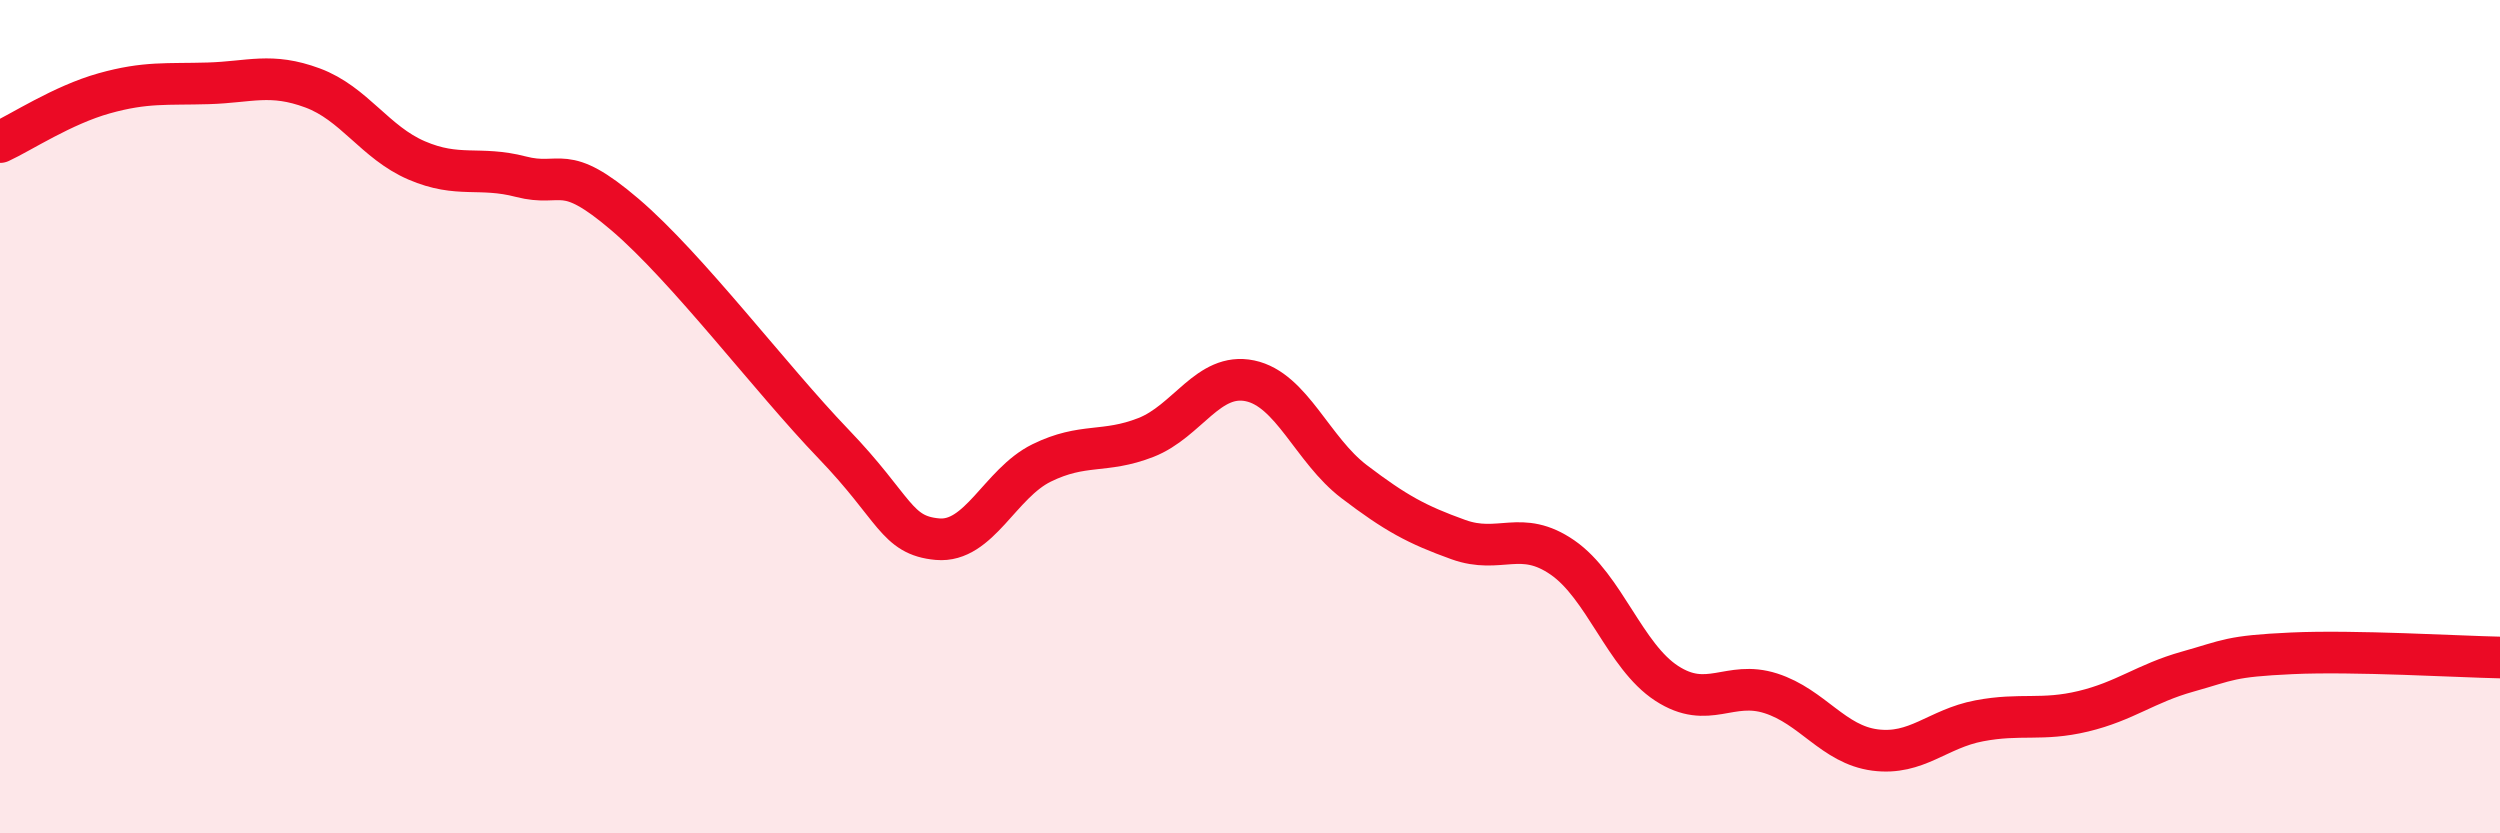
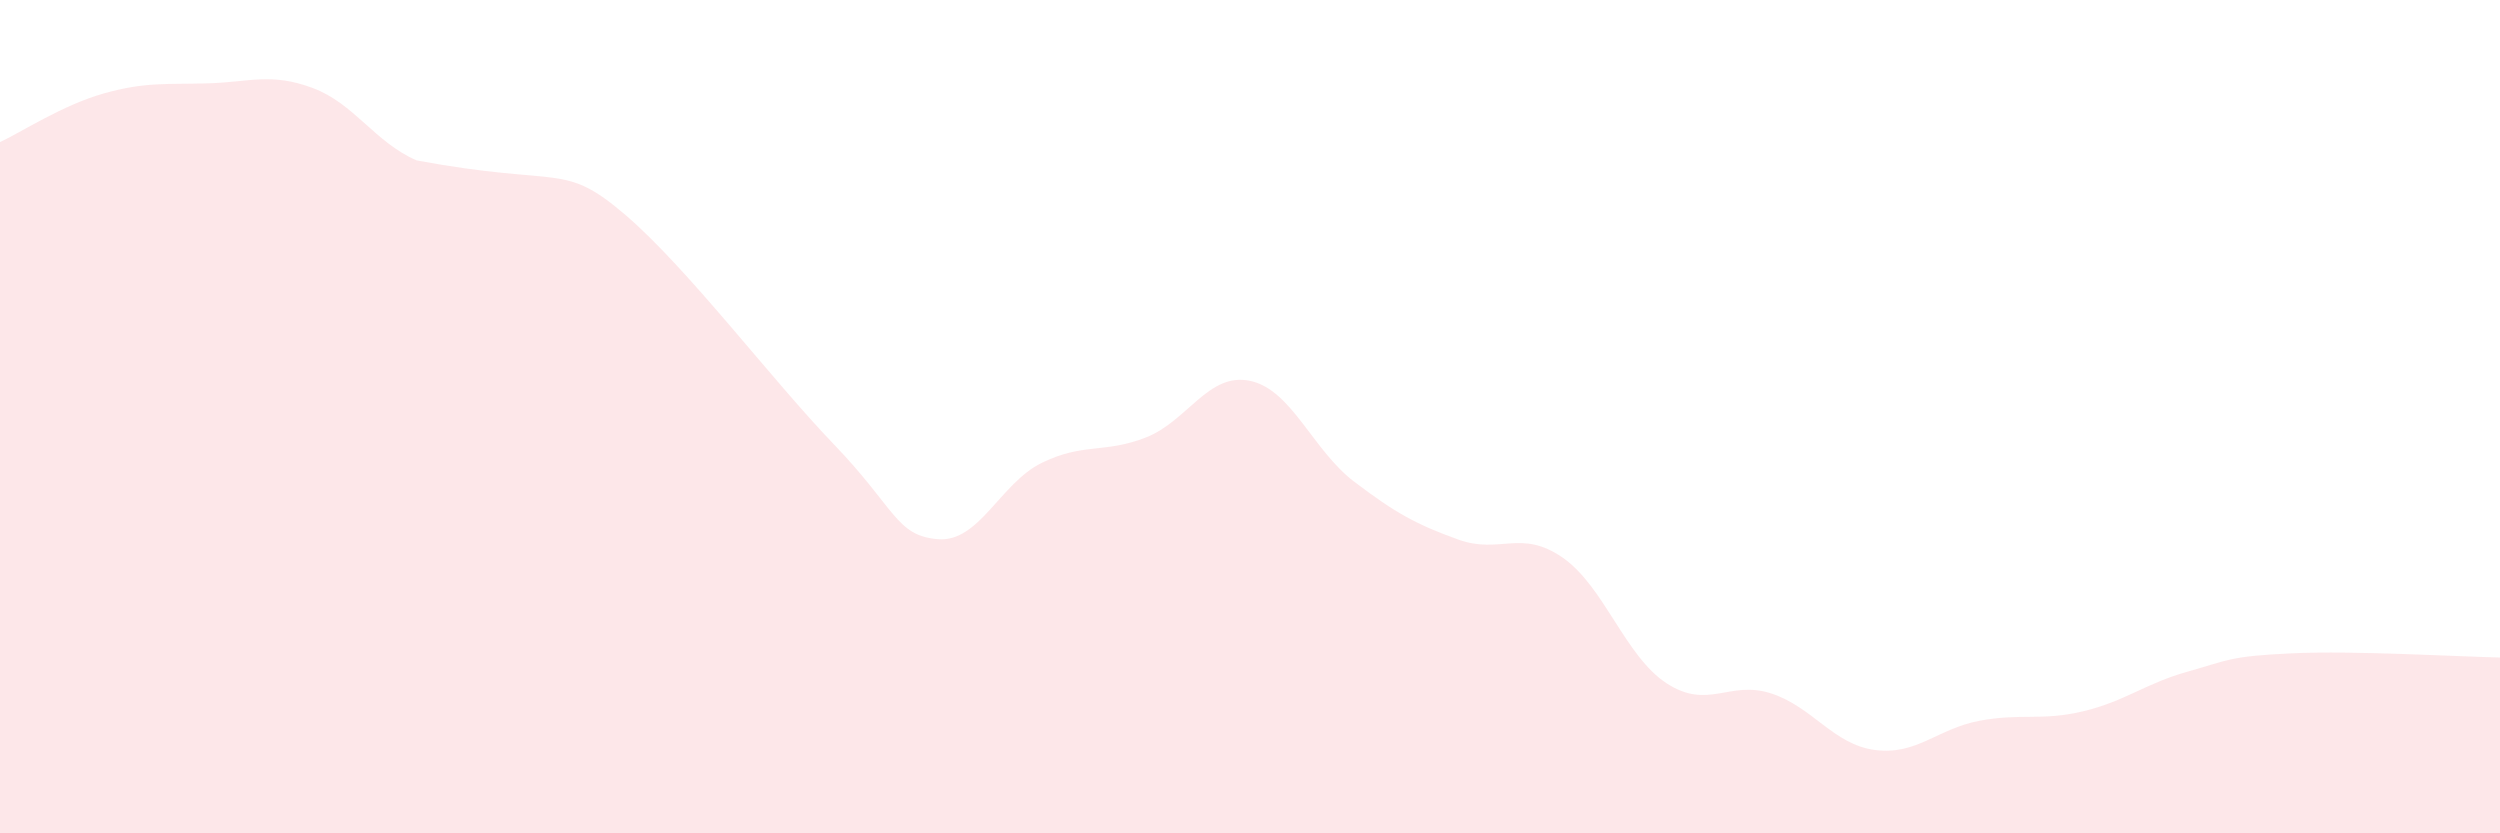
<svg xmlns="http://www.w3.org/2000/svg" width="60" height="20" viewBox="0 0 60 20">
-   <path d="M 0,3.41 C 0.5,3.18 1.5,2.52 2.5,2.24 C 3.5,1.96 4,2.03 5,2 C 6,1.97 6.5,1.74 7.5,2.11 C 8.5,2.48 9,3.42 10,3.85 C 11,4.28 11.5,3.98 12.5,4.24 C 13.5,4.5 13.5,3.87 15,5.15 C 16.5,6.43 18.5,9.09 20,10.65 C 21.5,12.21 21.5,12.85 22.5,12.94 C 23.5,13.03 24,11.6 25,11.11 C 26,10.62 26.5,10.89 27.5,10.5 C 28.5,10.11 29,8.93 30,9.14 C 31,9.35 31.5,10.8 32.5,11.56 C 33.5,12.32 34,12.59 35,12.95 C 36,13.31 36.5,12.69 37.5,13.38 C 38.5,14.07 39,15.75 40,16.4 C 41,17.05 41.5,16.32 42.5,16.64 C 43.5,16.96 44,17.87 45,18 C 46,18.13 46.5,17.49 47.5,17.3 C 48.5,17.11 49,17.31 50,17.07 C 51,16.83 51.5,16.4 52.5,16.12 C 53.5,15.84 53.5,15.75 55,15.68 C 56.5,15.61 59,15.76 60,15.78L60 20L0 20Z" fill="#EB0A25" opacity="0.1" stroke-linecap="round" stroke-linejoin="round" />
-   <path d="M 0,3.41 C 0.5,3.18 1.5,2.52 2.5,2.24 C 3.5,1.96 4,2.03 5,2 C 6,1.97 6.5,1.74 7.5,2.11 C 8.5,2.48 9,3.42 10,3.85 C 11,4.28 11.5,3.98 12.5,4.24 C 13.5,4.5 13.5,3.87 15,5.15 C 16.5,6.43 18.5,9.09 20,10.65 C 21.5,12.21 21.5,12.85 22.5,12.94 C 23.5,13.03 24,11.6 25,11.11 C 26,10.62 26.5,10.89 27.5,10.5 C 28.5,10.11 29,8.93 30,9.14 C 31,9.35 31.5,10.8 32.5,11.56 C 33.5,12.32 34,12.59 35,12.95 C 36,13.31 36.5,12.69 37.5,13.38 C 38.5,14.07 39,15.75 40,16.4 C 41,17.05 41.5,16.32 42.5,16.64 C 43.5,16.96 44,17.87 45,18 C 46,18.13 46.5,17.49 47.5,17.3 C 48.5,17.11 49,17.31 50,17.07 C 51,16.83 51.5,16.4 52.5,16.12 C 53.5,15.84 53.5,15.75 55,15.68 C 56.5,15.61 59,15.76 60,15.78" stroke="#EB0A25" stroke-width="1" fill="none" stroke-linecap="round" stroke-linejoin="round" />
+   <path d="M 0,3.41 C 0.5,3.18 1.5,2.52 2.5,2.24 C 3.5,1.96 4,2.03 5,2 C 6,1.97 6.5,1.74 7.5,2.11 C 8.5,2.48 9,3.42 10,3.85 C 13.5,4.5 13.5,3.87 15,5.15 C 16.5,6.43 18.5,9.09 20,10.65 C 21.5,12.21 21.5,12.85 22.5,12.94 C 23.5,13.03 24,11.6 25,11.11 C 26,10.62 26.5,10.89 27.5,10.5 C 28.5,10.11 29,8.93 30,9.14 C 31,9.35 31.5,10.8 32.5,11.56 C 33.5,12.32 34,12.59 35,12.95 C 36,13.31 36.5,12.69 37.5,13.38 C 38.5,14.07 39,15.75 40,16.4 C 41,17.05 41.5,16.32 42.5,16.64 C 43.5,16.96 44,17.87 45,18 C 46,18.13 46.5,17.49 47.5,17.3 C 48.5,17.11 49,17.31 50,17.07 C 51,16.83 51.5,16.4 52.5,16.12 C 53.5,15.84 53.5,15.75 55,15.68 C 56.5,15.61 59,15.76 60,15.78L60 20L0 20Z" fill="#EB0A25" opacity="0.1" stroke-linecap="round" stroke-linejoin="round" />
</svg>